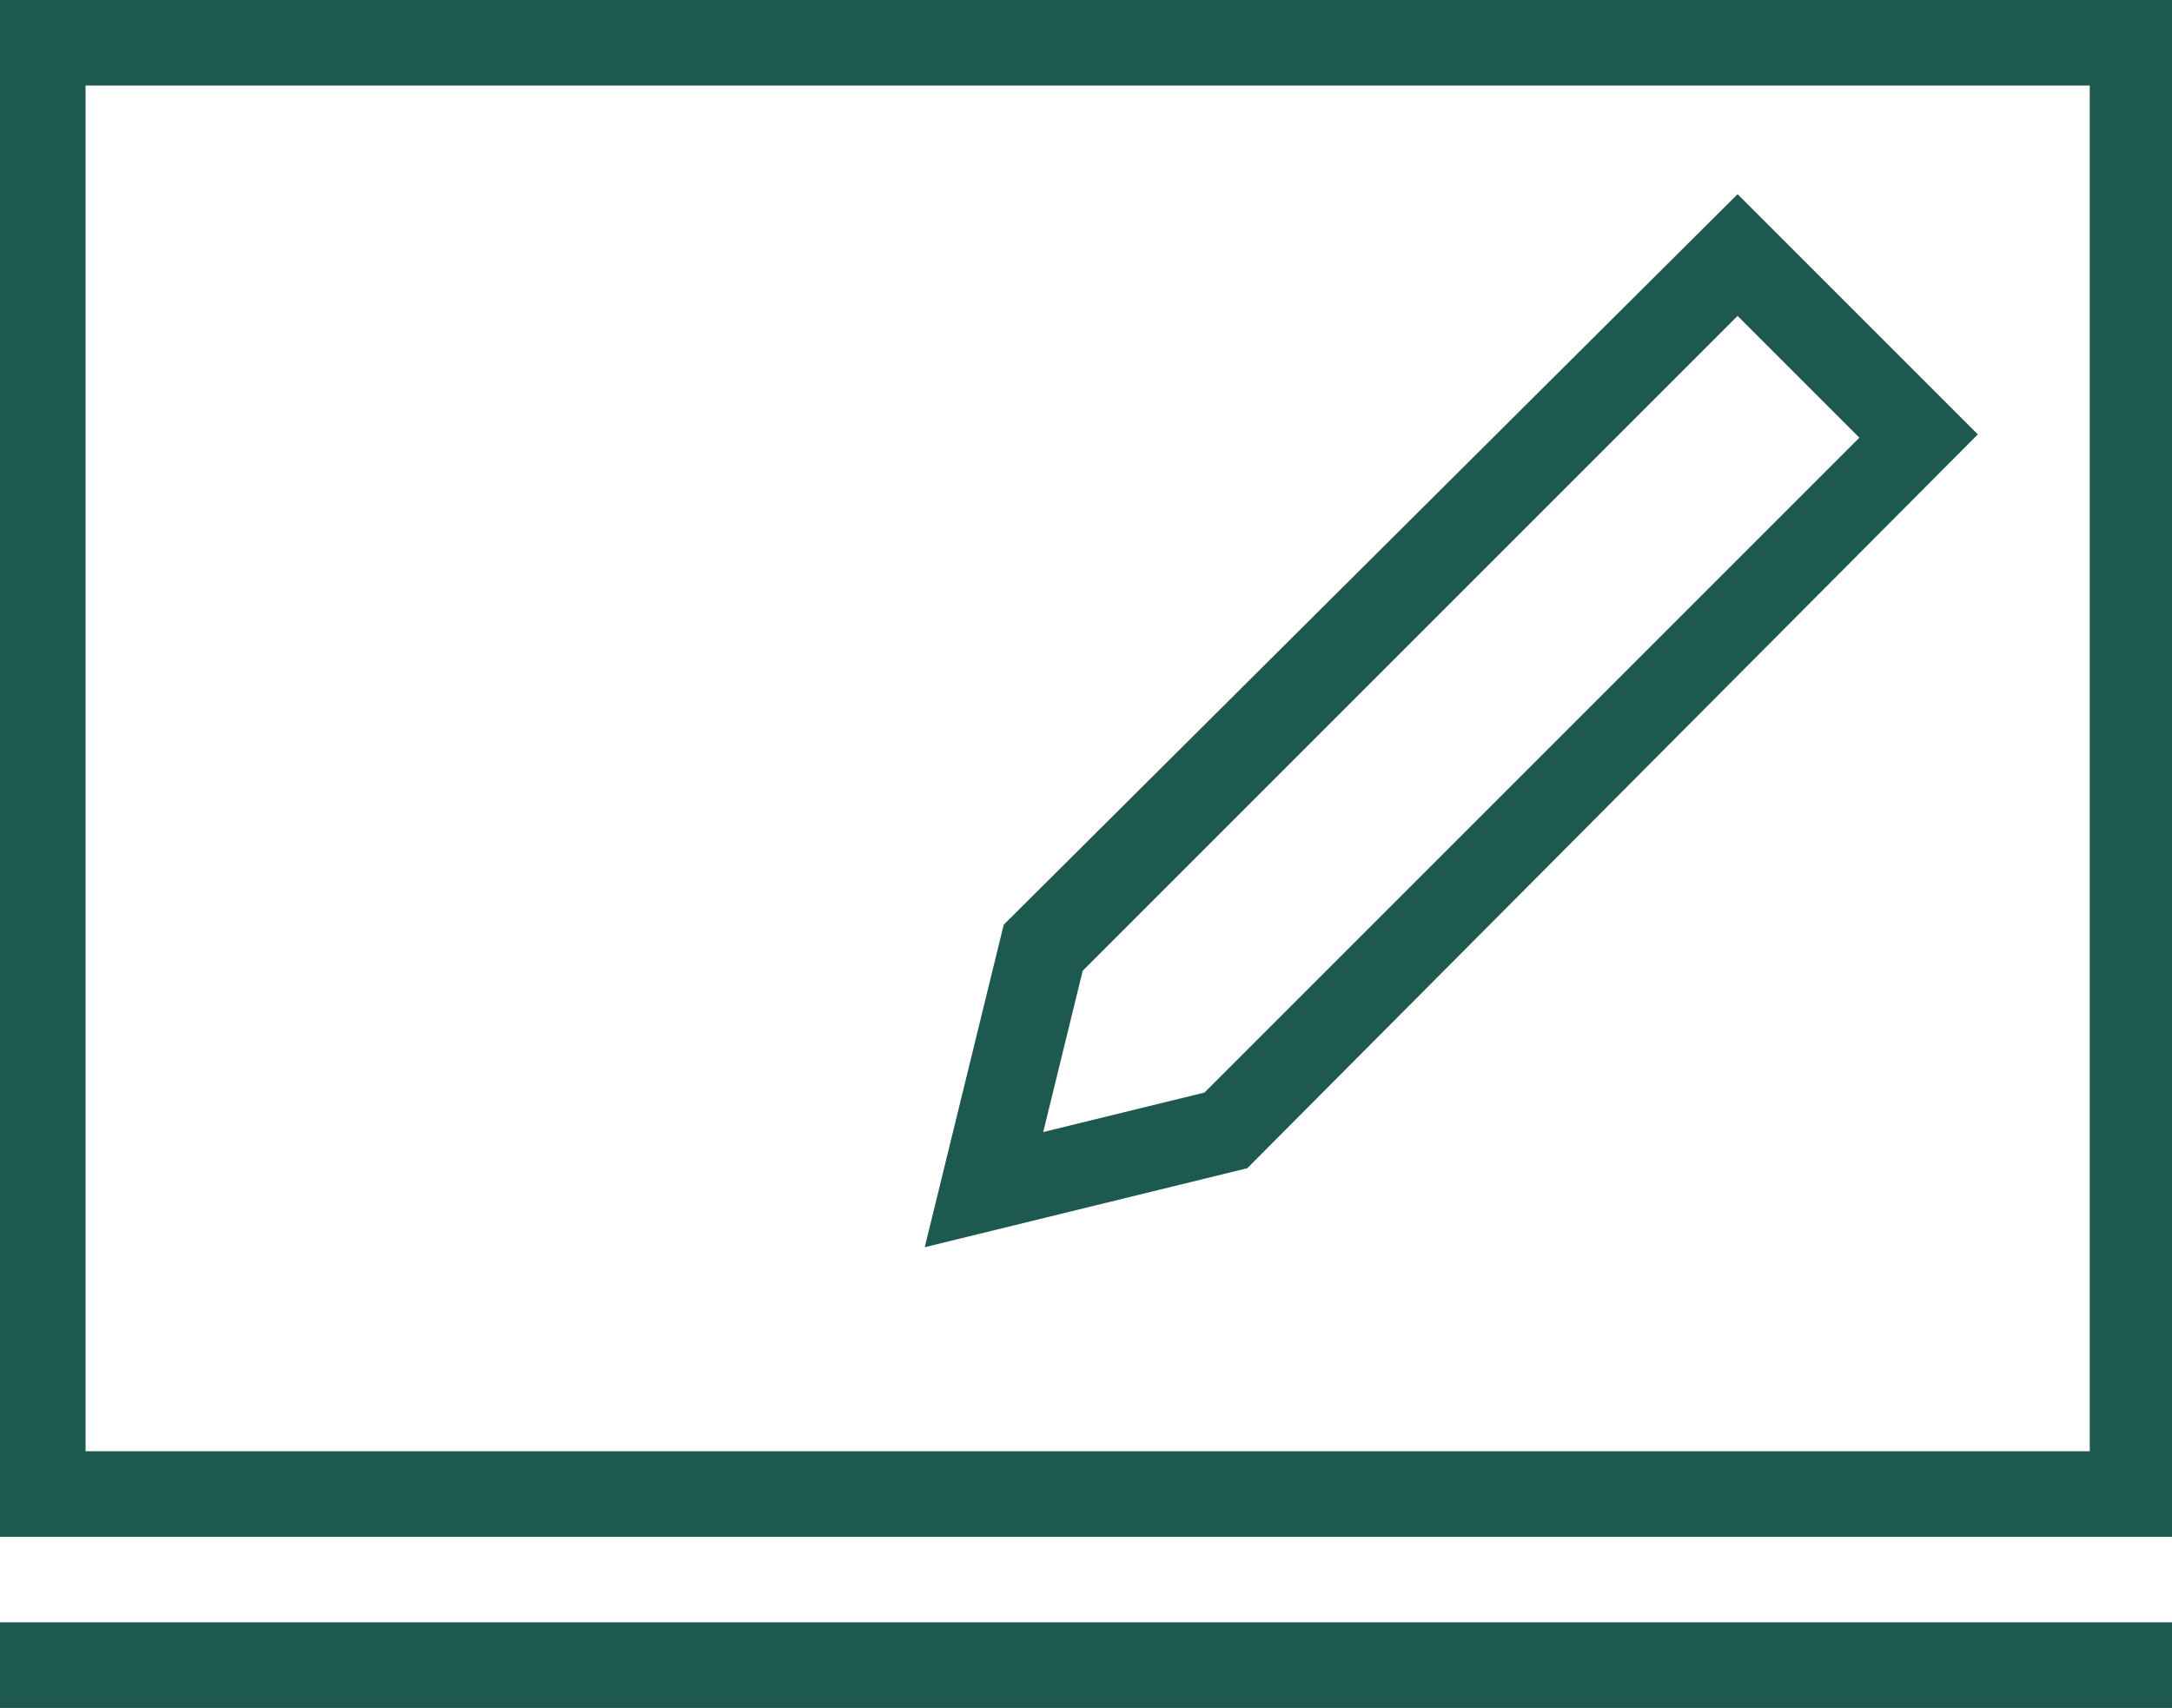
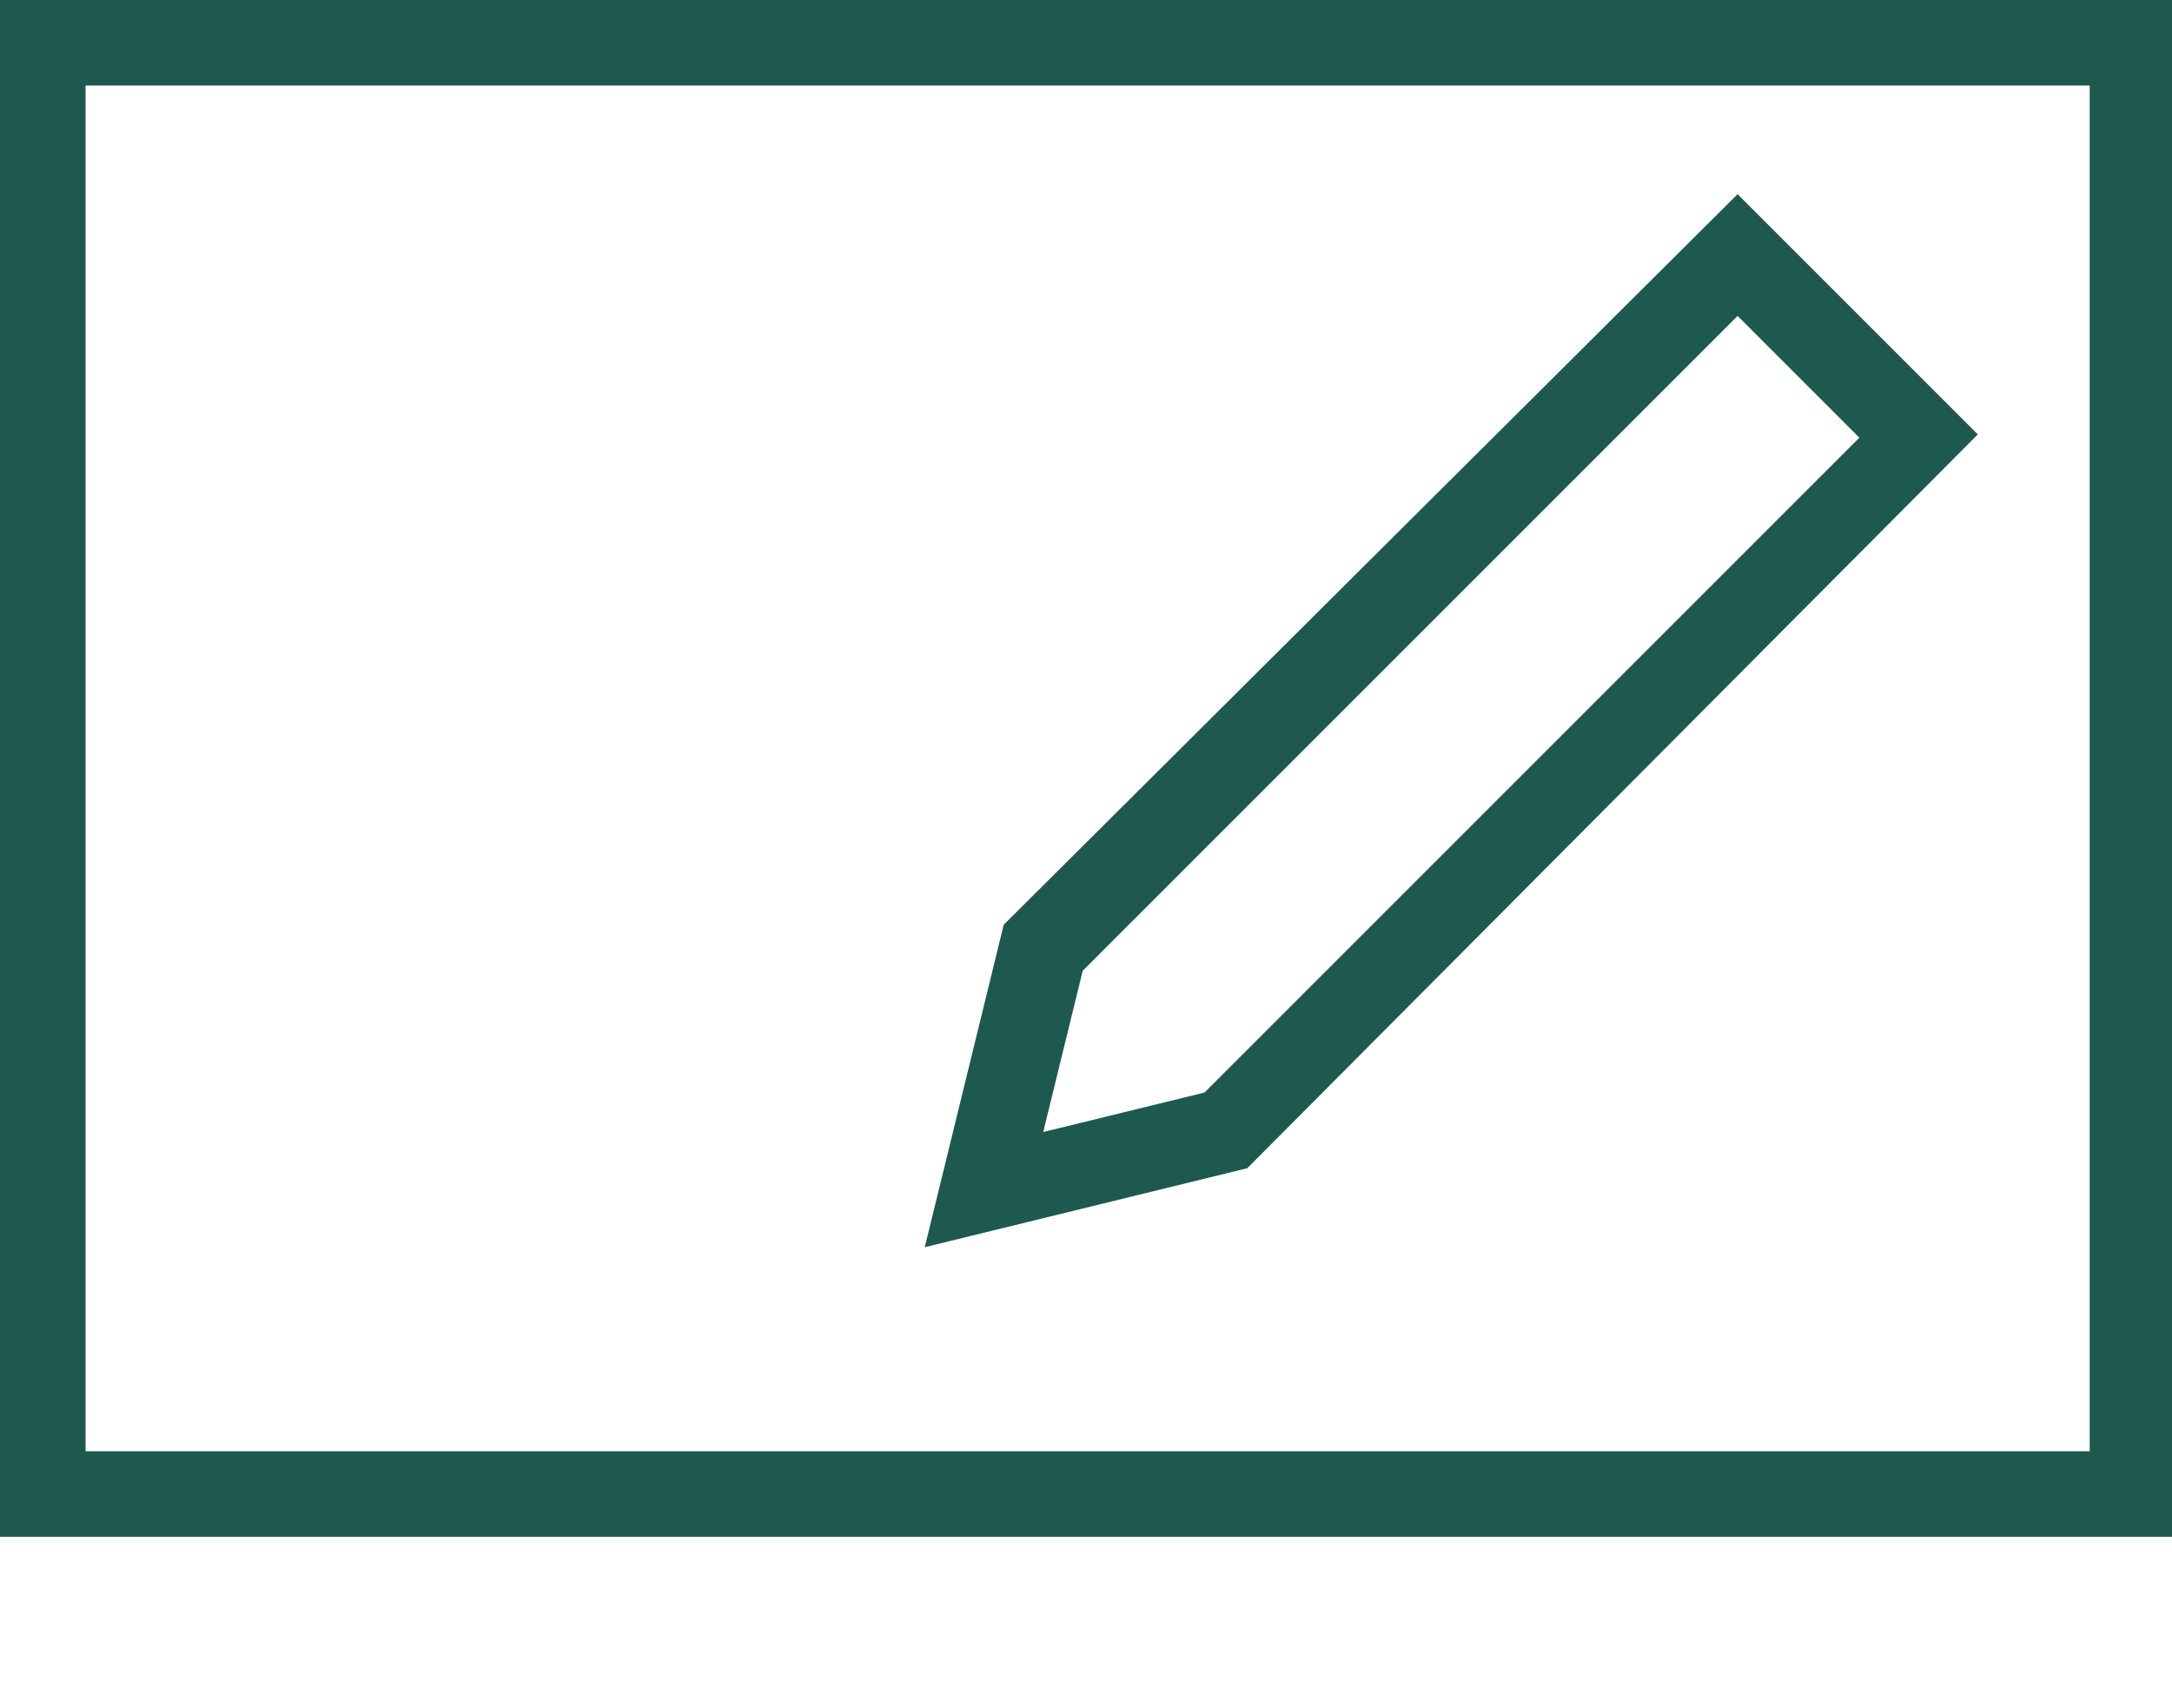
<svg xmlns="http://www.w3.org/2000/svg" version="1.1" id="Layer_1" x="0" y="0" viewBox="0 0 66 51.9" xml:space="preserve">
  <style>.st0{fill:#1e5950}</style>
  <path class="st0" d="M66,46.7H0V0h66V46.7z M2.6,44.1h60.9V2.6H2.6V44.1z" />
-   <path class="st0" d="M66,51.9H0v-2.6h66V51.9z" />
  <path class="st0" d="M28.1,37.9l2.4-9.8L52.8,5.9l7.3,7.3L37.9,35.5L28.1,37.9z M32.9,29.5l-1.2,4.9l4.9-1.2l19.9-19.9l-3.7-3.7 L32.9,29.5z" />
</svg>